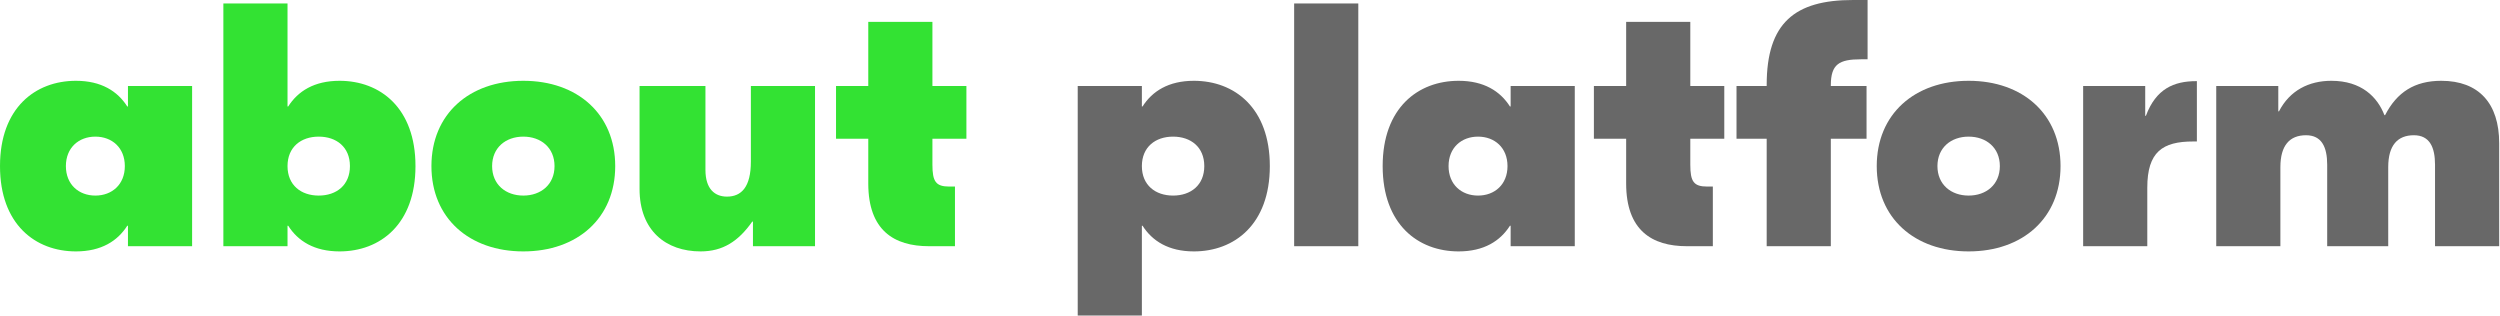
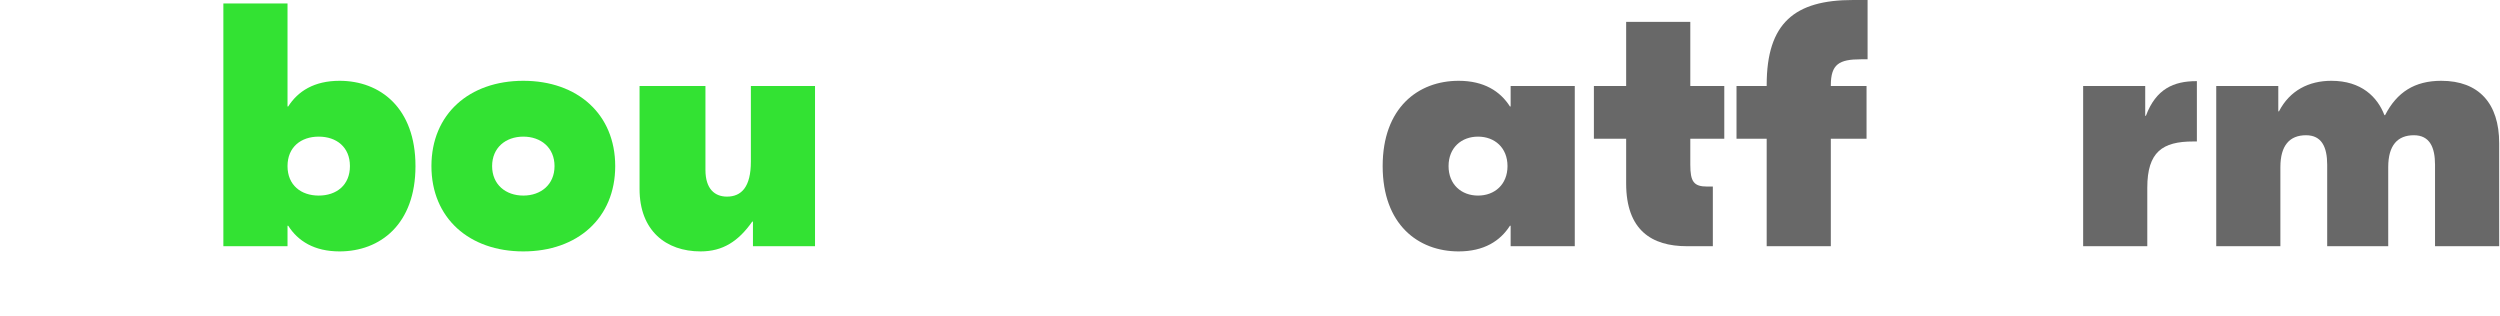
<svg xmlns="http://www.w3.org/2000/svg" width="1996" height="252" viewBox="0 0 1996 252" fill="none">
-   <path d="M60.632 200.723C80.843 200.723 93.855 192.417 101.607 180.236H102.161V196.57H153.38V68.661H102.161V84.996H101.607C93.855 72.814 80.843 64.508 60.632 64.508C28.24 64.508 0 86.103 0 132.616C0 179.128 28.24 200.723 60.632 200.723ZM76.136 156.149C62.847 156.149 52.603 147.289 52.603 132.616C52.603 117.942 62.847 109.083 76.136 109.083C89.426 109.083 99.669 117.942 99.669 132.616C99.669 147.289 89.426 156.149 76.136 156.149Z" fill="#00DA00" fill-opacity="0.8" />
  <path d="M271.085 64.508C250.874 64.508 237.861 72.814 230.109 84.996H229.556V2.769H178.337V196.57H229.556V180.236H230.109C237.861 192.417 250.874 200.723 271.085 200.723C303.477 200.723 331.717 179.128 331.717 132.616C331.717 86.103 303.477 64.508 271.085 64.508ZM254.473 156.149C240.353 156.149 229.556 147.843 229.556 132.616C229.556 117.389 240.353 109.083 254.473 109.083C268.593 109.083 279.39 117.389 279.39 132.616C279.39 147.843 268.593 156.149 254.473 156.149Z" fill="#00DA00" fill-opacity="0.8" />
  <path d="M417.82 200.723C461.01 200.723 491.188 174.145 491.188 132.616C491.188 91.087 461.01 64.508 417.82 64.508C374.63 64.508 344.452 91.087 344.452 132.616C344.452 174.145 374.63 200.723 417.82 200.723ZM417.82 156.149C403.7 156.149 392.903 147.289 392.903 132.616C392.903 117.942 403.7 109.083 417.82 109.083C431.94 109.083 442.738 117.942 442.738 132.616C442.738 147.289 431.94 156.149 417.82 156.149Z" fill="#00DA00" fill-opacity="0.8" />
  <path d="M559.349 200.723C577.069 200.723 589.527 192.694 600.602 176.913H601.155V196.57H650.713V68.661H599.494V129.017C599.494 149.227 592.019 156.979 580.391 156.979C570.701 156.979 563.226 150.889 563.226 135.661V68.661H510.622V150.889C510.622 184.112 531.664 200.723 559.349 200.723Z" fill="#00DA00" fill-opacity="0.8" />
-   <path d="M771.58 110.744V68.661H744.447V17.442H693.228V68.661H667.48V110.744H693.228V146.459C693.228 183.835 713.716 196.57 741.679 196.57H762.443V148.951H758.014C747.216 148.951 744.447 145.074 744.447 131.508V110.744H771.58Z" fill="#00DA00" fill-opacity="0.8" />
-   <path d="M860.45 251.942H911.669V180.236H912.222C919.974 192.417 932.987 200.723 953.198 200.723C985.59 200.723 1013.83 179.128 1013.83 132.616C1013.83 86.103 985.59 64.508 953.198 64.508C932.987 64.508 919.974 72.814 912.222 84.996H911.669V68.661H860.45V251.942ZM936.586 156.149C922.466 156.149 911.669 147.843 911.669 132.616C911.669 117.389 922.466 109.083 936.586 109.083C950.706 109.083 961.503 117.389 961.503 132.616C961.503 147.843 950.706 156.149 936.586 156.149Z" fill="#434343" fill-opacity="0.8" />
-   <path d="M1084.47 2.769H1033.25V196.57H1084.47V2.769Z" fill="#434343" fill-opacity="0.8" />
  <path d="M1164.56 200.723C1184.77 200.723 1197.78 192.417 1205.53 180.236H1206.09V196.57H1257.3V68.661H1206.09V84.996H1205.53C1197.78 72.814 1184.77 64.508 1164.56 64.508C1132.16 64.508 1103.92 86.103 1103.92 132.616C1103.92 179.128 1132.16 200.723 1164.56 200.723ZM1180.06 156.149C1166.77 156.149 1156.53 147.289 1156.53 132.616C1156.53 117.942 1166.77 109.083 1180.06 109.083C1193.35 109.083 1203.59 117.942 1203.59 132.616C1203.59 147.289 1193.35 156.149 1180.06 156.149Z" fill="#434343" fill-opacity="0.8" />
  <path d="M1376.67 110.744V68.661H1349.54V17.442H1298.32V68.661H1272.57V110.744H1298.32V146.459C1298.32 183.835 1318.81 196.57 1346.77 196.57H1367.53V148.951H1363.1C1352.31 148.951 1349.54 145.074 1349.54 131.508V110.744H1376.67Z" fill="#434343" fill-opacity="0.8" />
  <path d="M1485.82 47.343H1491.08V0H1479.45C1432.94 0 1410.52 18.273 1410.52 67.831V68.661H1386.43V110.744H1410.52V196.57H1461.73V110.744H1490.25V68.661H1461.73V68.108C1461.73 51.219 1468.38 47.343 1485.82 47.343Z" fill="#434343" fill-opacity="0.8" />
-   <path d="M1571.76 200.723C1614.95 200.723 1645.13 174.145 1645.13 132.616C1645.13 91.087 1614.95 64.508 1571.76 64.508C1528.57 64.508 1498.39 91.087 1498.39 132.616C1498.39 174.145 1528.57 200.723 1571.76 200.723ZM1571.76 156.149C1557.64 156.149 1546.85 147.289 1546.85 132.616C1546.85 117.942 1557.64 109.083 1571.76 109.083C1585.88 109.083 1596.68 117.942 1596.68 132.616C1596.68 147.289 1585.88 156.149 1571.76 156.149Z" fill="#434343" fill-opacity="0.8" />
  <path d="M1753.99 64.785H1753.44C1735.72 64.785 1721.32 70.876 1713.29 92.471H1712.74V68.661H1663.18V196.57H1714.4V149.781C1714.4 121.265 1726.58 112.959 1750.94 112.959H1753.99V64.785Z" fill="#434343" fill-opacity="0.8" />
  <path d="M1769.44 196.57H1820.66V133.446C1820.66 116.004 1828.13 107.975 1841.14 107.975C1853.6 107.975 1858.03 117.389 1858.03 131.508V196.57H1906.76V133.446C1906.76 116.004 1914.23 107.975 1927.25 107.975C1939.7 107.975 1944.13 117.389 1944.13 131.508V196.57H1995.35V114.343C1995.35 82.504 1979.02 64.508 1949.12 64.508C1927.8 64.508 1913.68 73.645 1904.27 91.917H1903.71C1898.18 77.521 1885.44 64.508 1861.35 64.508C1843.36 64.508 1828.13 72.26 1819.55 88.872H1818.99V68.661H1769.44V196.57Z" fill="#434343" fill-opacity="0.8" />
</svg>